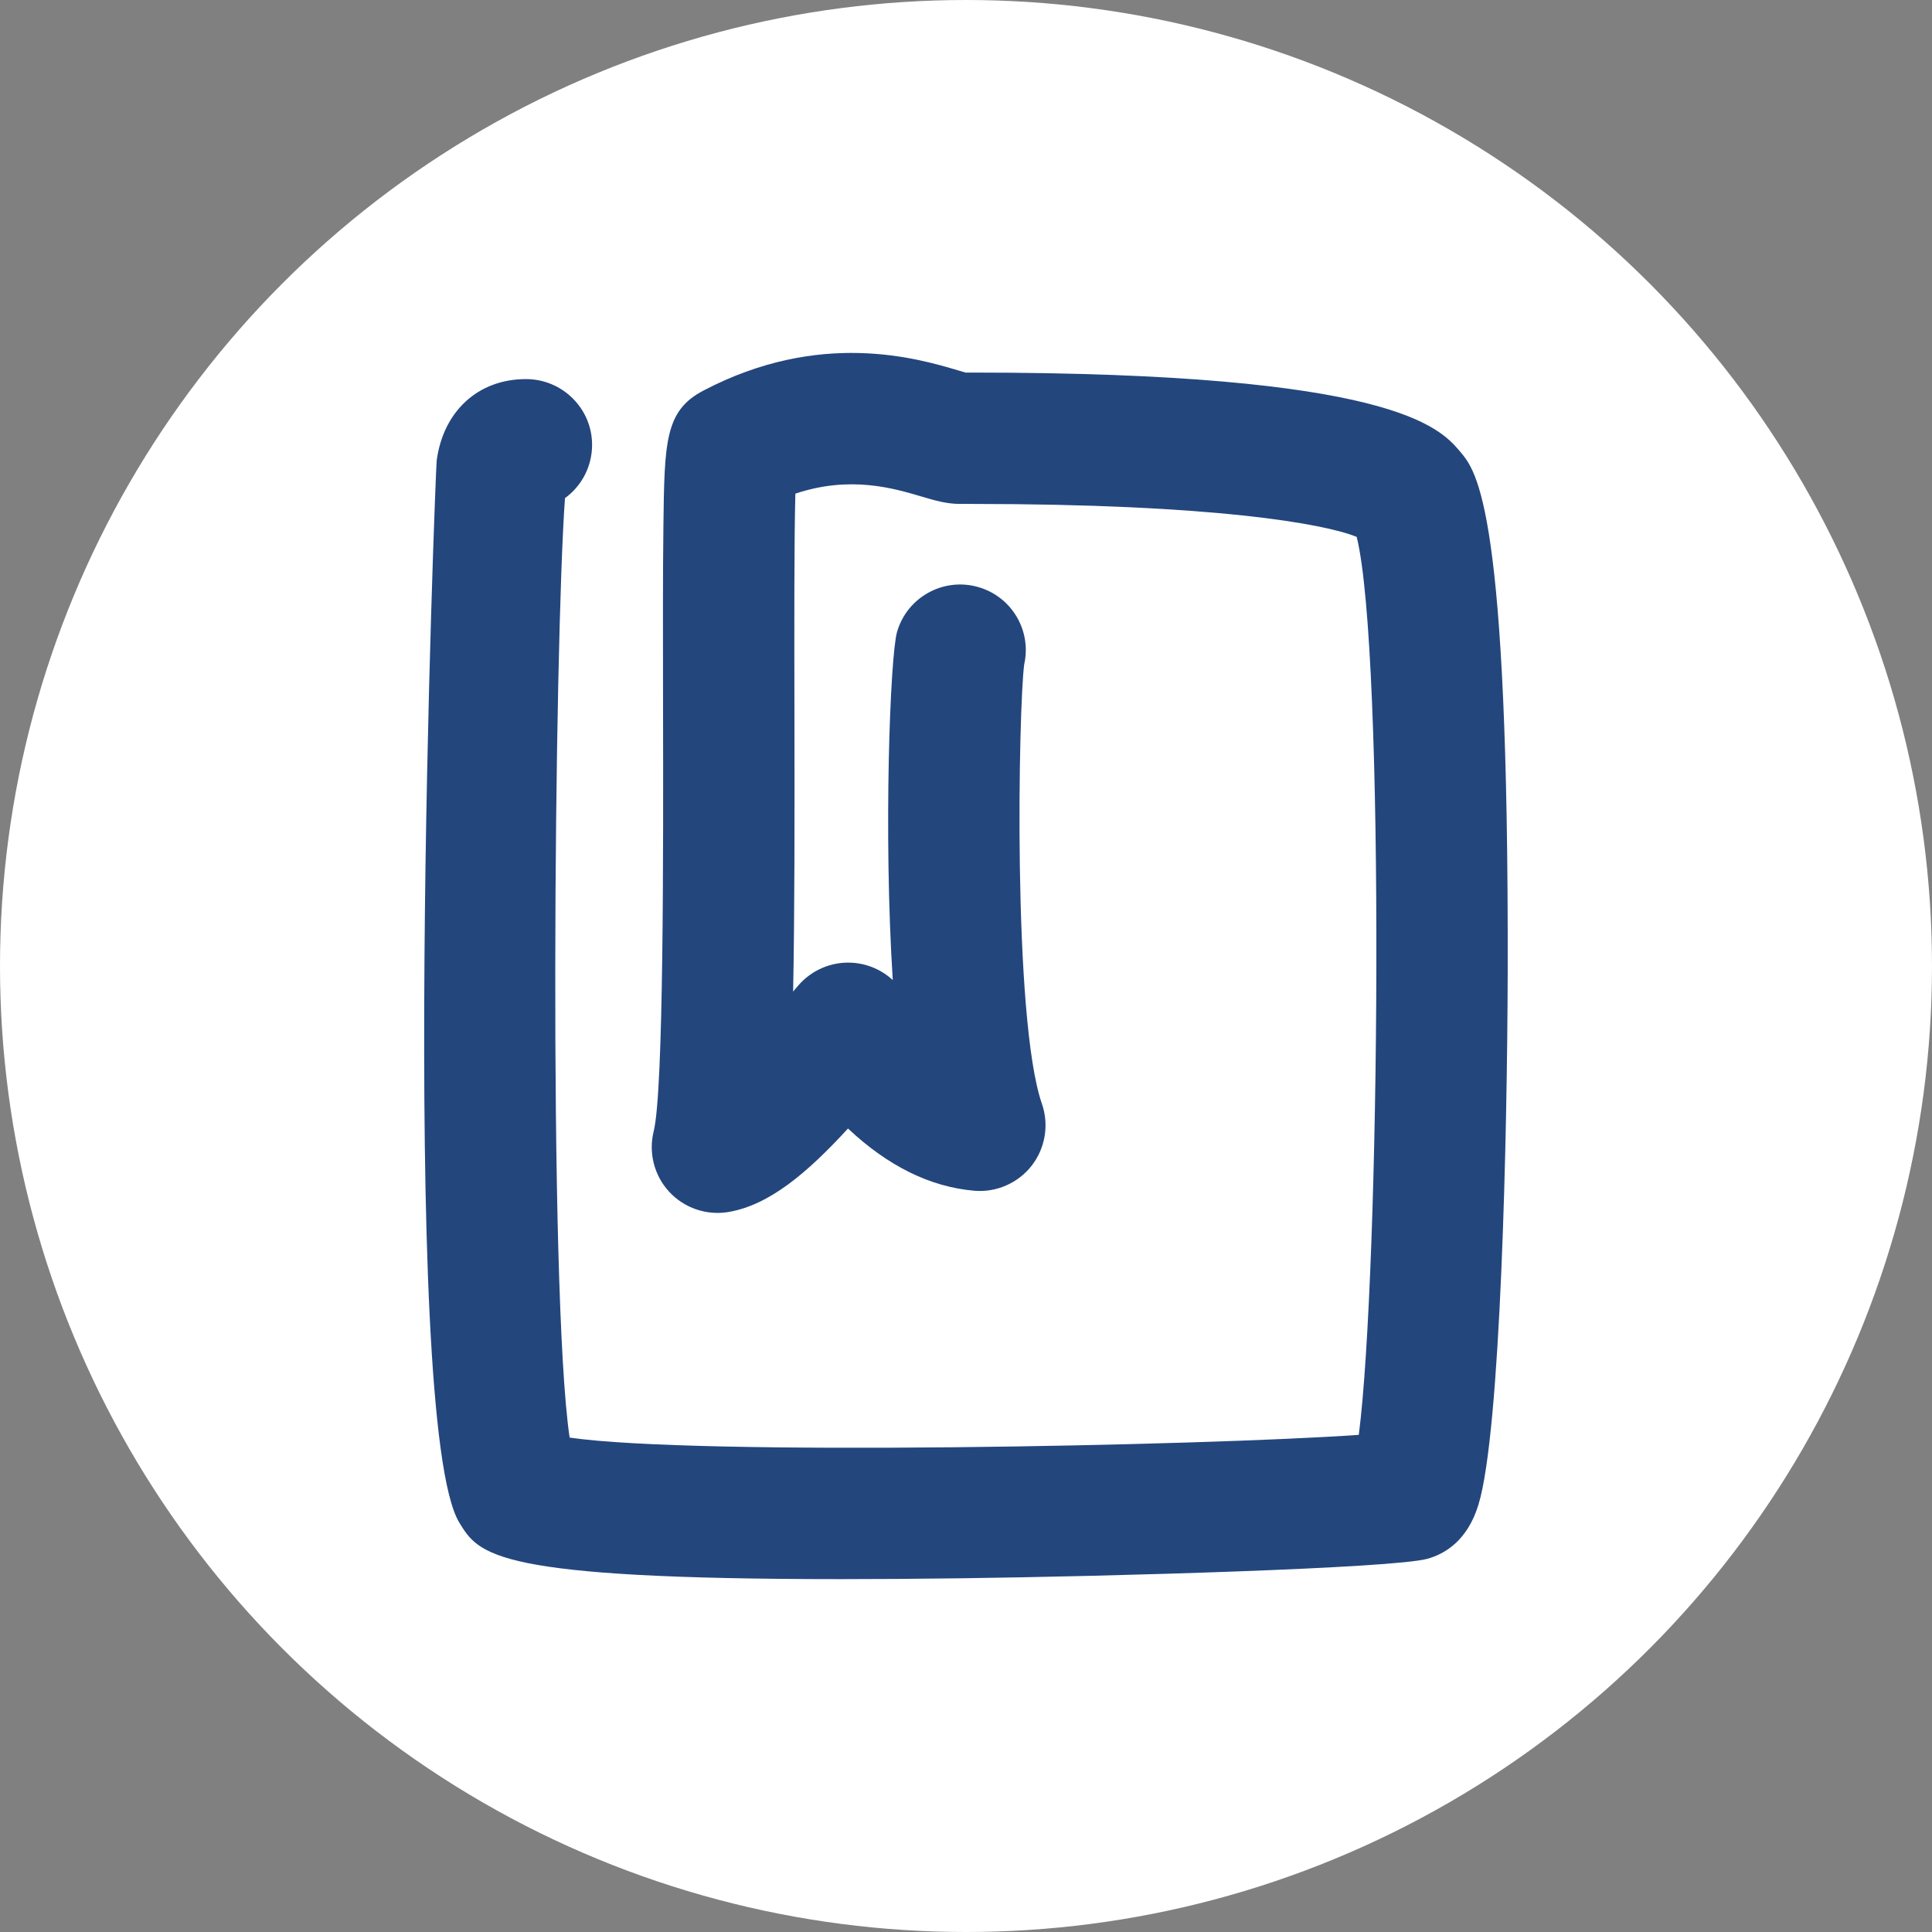
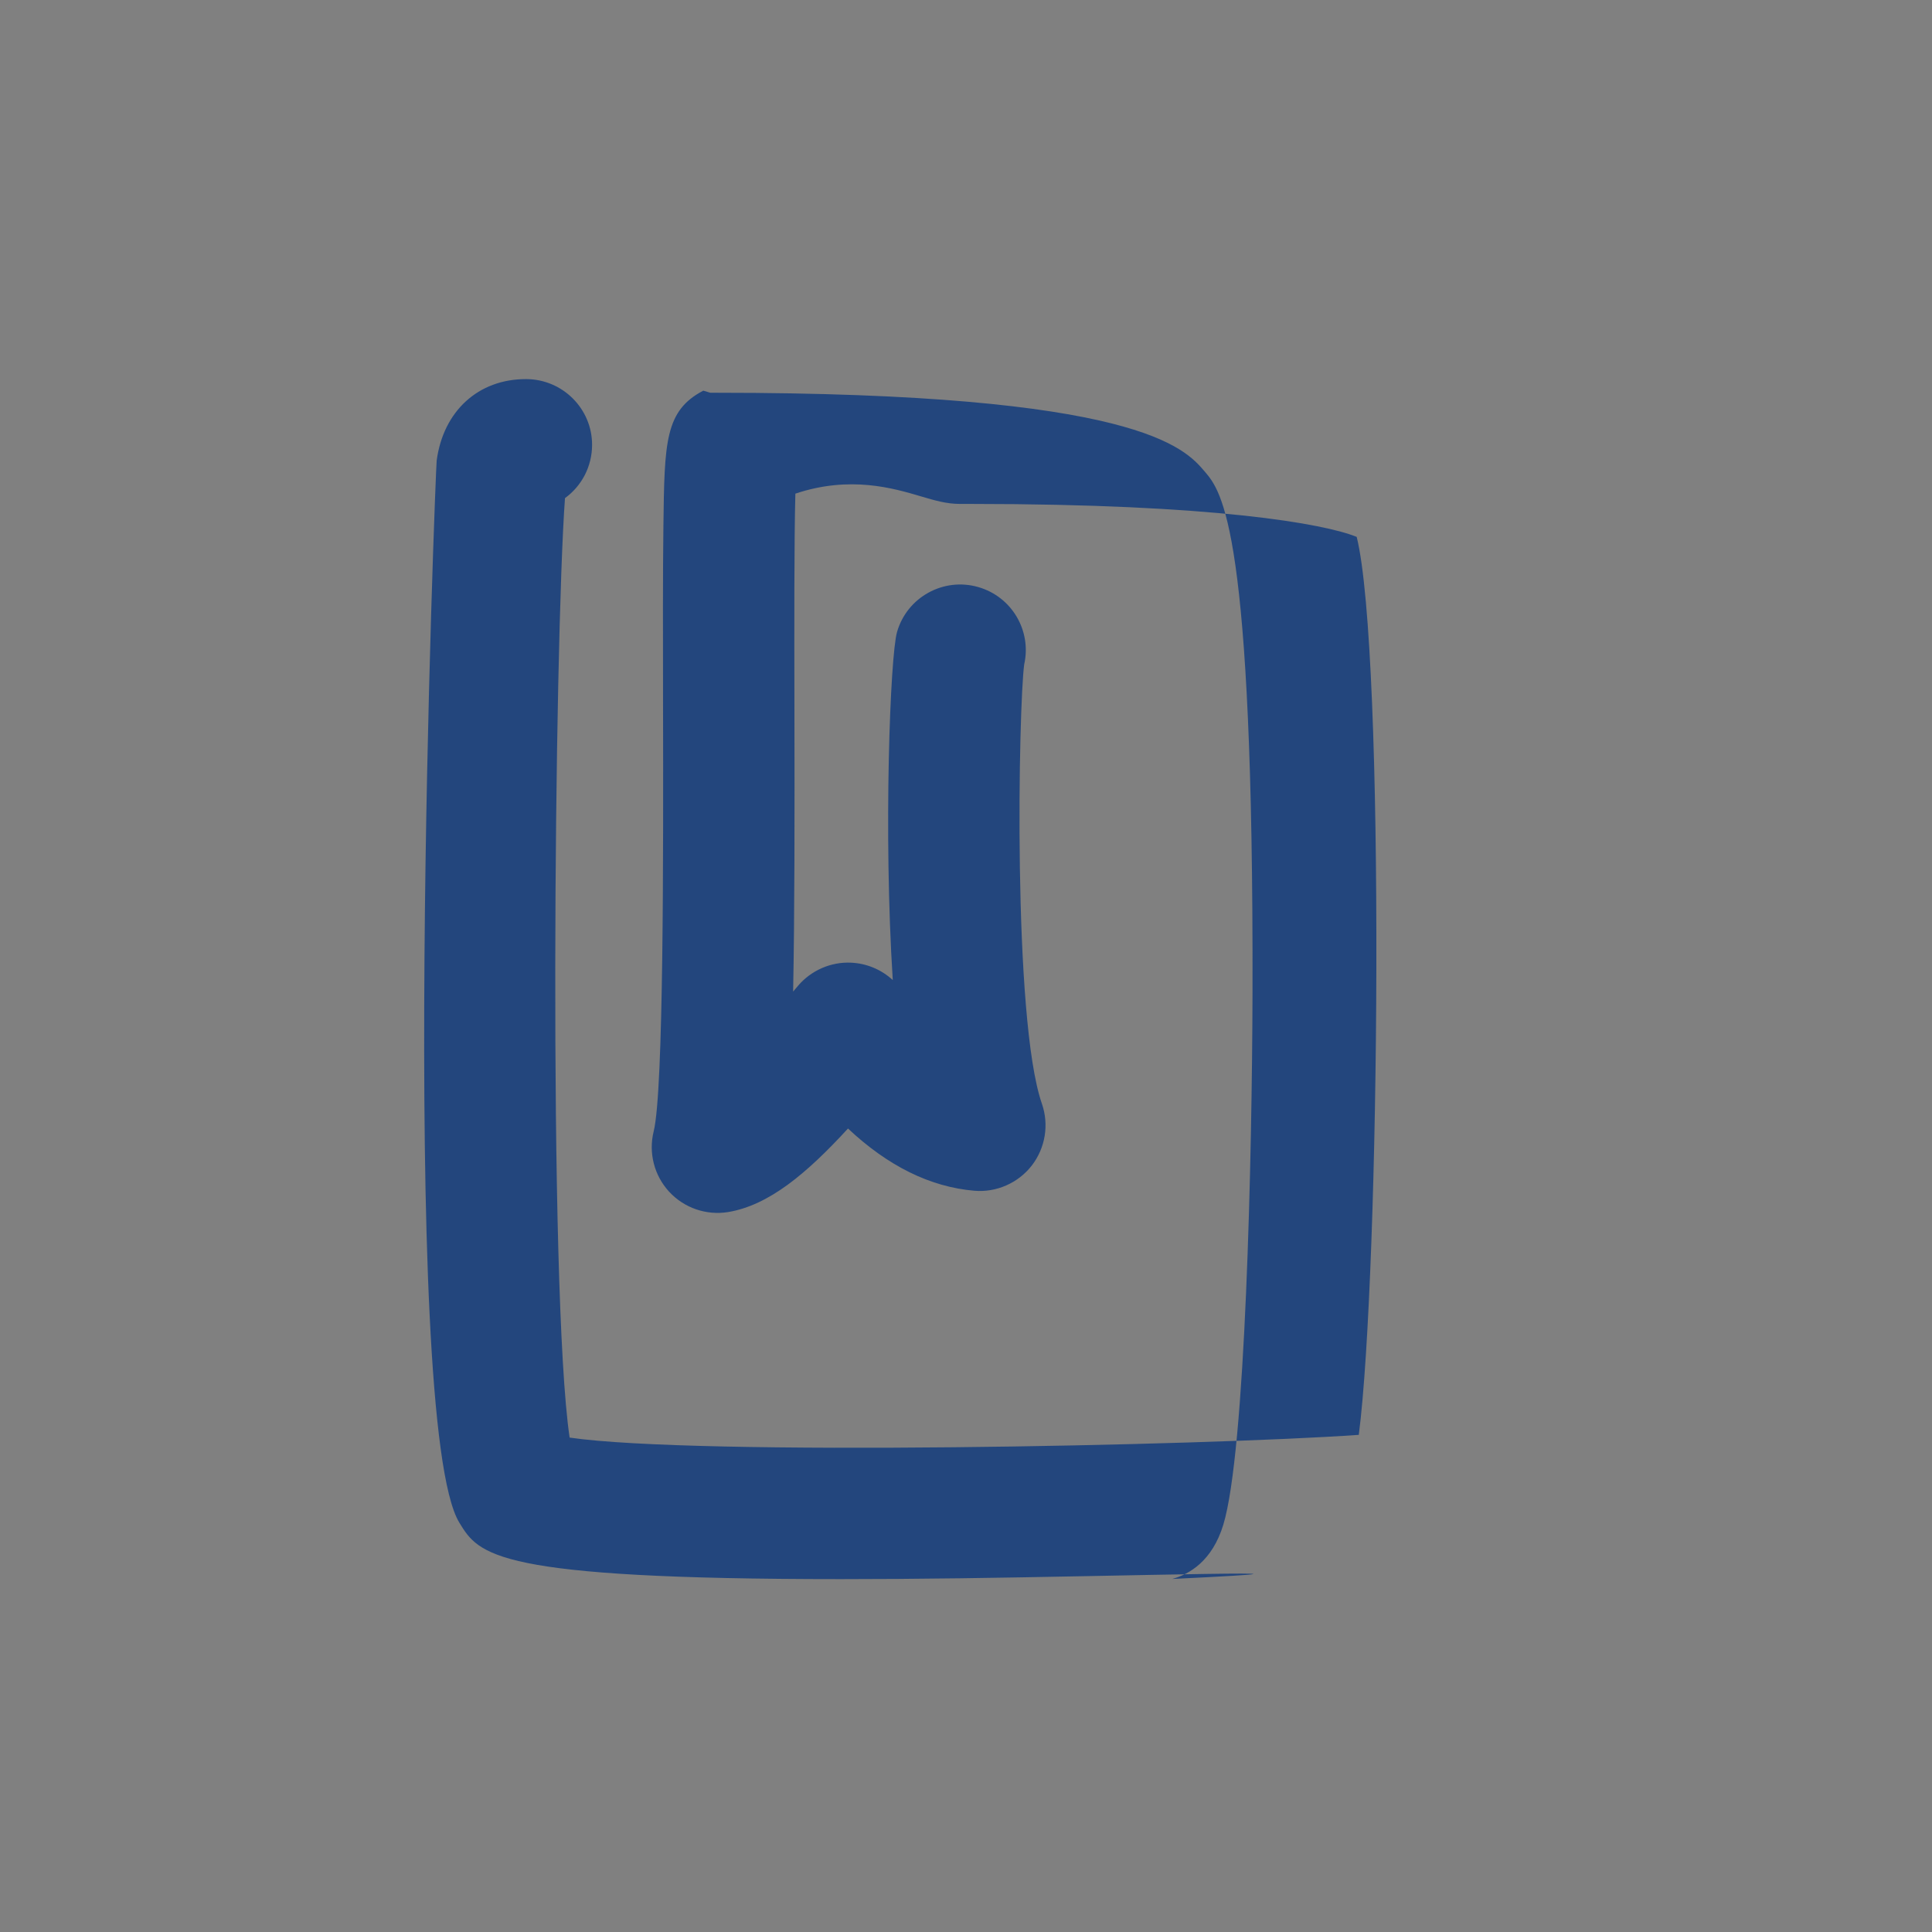
<svg xmlns="http://www.w3.org/2000/svg" version="1.1" id="Layer_1" x="0px" y="0px" width="85px" height="85px" viewBox="0 0 85 85" enable-background="new 0 0 85 85" xml:space="preserve">
  <rect x="0" y="0" width="85" height="85" fill="#808080" stroke="none" />
-   <circle fill="#FFFFFF" cx="42.5" cy="42.5" r="42.5" />
  <g>
-     <path fill="#23467D" d="M37,69.475c-15.271,0-15.921-1.062-16.791-2.484c-2.71-4.434-1.046-46.358-0.997-46.729   c0.293-2.179,1.832-3.583,3.923-3.583c0.008,0,0.016,0,0.024,0c1.593,0.008,2.895,1.304,2.89,2.897   c-0.002,0.963-0.47,1.816-1.192,2.339c-0.463,6.33-0.745,34.893,0.204,41.333c5.571,0.815,27.886,0.36,34.72-0.12   c0.925-7.134,1.167-34.445-0.092-39.507c-1.428-0.58-6.28-1.45-16.934-1.45c-0.111,0-0.22,0-0.331,0h-0.182   c-0.599,0-1.116-0.153-1.714-0.33c-1.217-0.361-3.127-0.928-5.535-0.123c-0.055,2.019-0.048,5.828-0.042,9.286   c0.01,5.033,0.009,9.288-0.057,12.621l0.226-0.267c0.579-0.673,1.445-1.046,2.323-1.004c0.688,0.03,1.337,0.305,1.835,0.765   c-0.416-6.476-0.113-14.267,0.187-15.311c0.439-1.534,2.044-2.421,3.575-1.979c1.477,0.424,2.352,1.92,2.021,3.398   c-0.248,1.827-0.521,15.588,0.778,19.333c0.32,0.924,0.152,1.949-0.448,2.723c-0.601,0.771-1.56,1.189-2.525,1.105   c-1.938-0.166-3.799-1.084-5.558-2.738c-1.81,1.971-3.474,3.377-5.275,3.676c-0.965,0.154-1.933-0.18-2.594-0.895   c-0.658-0.714-0.914-1.713-0.68-2.656c0.444-1.787,0.424-12.412,0.412-18.758c-0.005-3.036-0.011-5.835,0.016-7.891   c0.047-3.678,0.065-5.054,1.754-5.938c5.127-2.692,9.403-1.429,11.227-0.888c0.117,0.035,0.221,0.066,0.311,0.092   c0.097,0,0.196,0,0.293,0c18.499,0,20.568,2.424,21.456,3.464c0.754,0.881,2.152,2.521,2.104,22.922   c-0.019,7.193-0.308,20.219-1.286,23.419c-0.484,1.591-1.488,2.174-2.246,2.383C61.282,69,48.814,69.357,42.262,69.438   C40.341,69.463,38.59,69.475,37,69.475z" />
+     <path fill="#23467D" d="M37,69.475c-15.271,0-15.921-1.062-16.791-2.484c-2.71-4.434-1.046-46.358-0.997-46.729   c0.293-2.179,1.832-3.583,3.923-3.583c0.008,0,0.016,0,0.024,0c1.593,0.008,2.895,1.304,2.89,2.897   c-0.002,0.963-0.47,1.816-1.192,2.339c-0.463,6.33-0.745,34.893,0.204,41.333c5.571,0.815,27.886,0.36,34.72-0.12   c0.925-7.134,1.167-34.445-0.092-39.507c-1.428-0.58-6.28-1.45-16.934-1.45c-0.111,0-0.22,0-0.331,0h-0.182   c-0.599,0-1.116-0.153-1.714-0.33c-1.217-0.361-3.127-0.928-5.535-0.123c-0.055,2.019-0.048,5.828-0.042,9.286   c0.01,5.033,0.009,9.288-0.057,12.621l0.226-0.267c0.579-0.673,1.445-1.046,2.323-1.004c0.688,0.03,1.337,0.305,1.835,0.765   c-0.416-6.476-0.113-14.267,0.187-15.311c0.439-1.534,2.044-2.421,3.575-1.979c1.477,0.424,2.352,1.92,2.021,3.398   c-0.248,1.827-0.521,15.588,0.778,19.333c0.32,0.924,0.152,1.949-0.448,2.723c-0.601,0.771-1.56,1.189-2.525,1.105   c-1.938-0.166-3.799-1.084-5.558-2.738c-1.81,1.971-3.474,3.377-5.275,3.676c-0.965,0.154-1.933-0.18-2.594-0.895   c-0.658-0.714-0.914-1.713-0.68-2.656c0.444-1.787,0.424-12.412,0.412-18.758c-0.005-3.036-0.011-5.835,0.016-7.891   c0.047-3.678,0.065-5.054,1.754-5.938c0.117,0.035,0.221,0.066,0.311,0.092   c0.097,0,0.196,0,0.293,0c18.499,0,20.568,2.424,21.456,3.464c0.754,0.881,2.152,2.521,2.104,22.922   c-0.019,7.193-0.308,20.219-1.286,23.419c-0.484,1.591-1.488,2.174-2.246,2.383C61.282,69,48.814,69.357,42.262,69.438   C40.341,69.463,38.59,69.475,37,69.475z" />
  </g>
</svg>